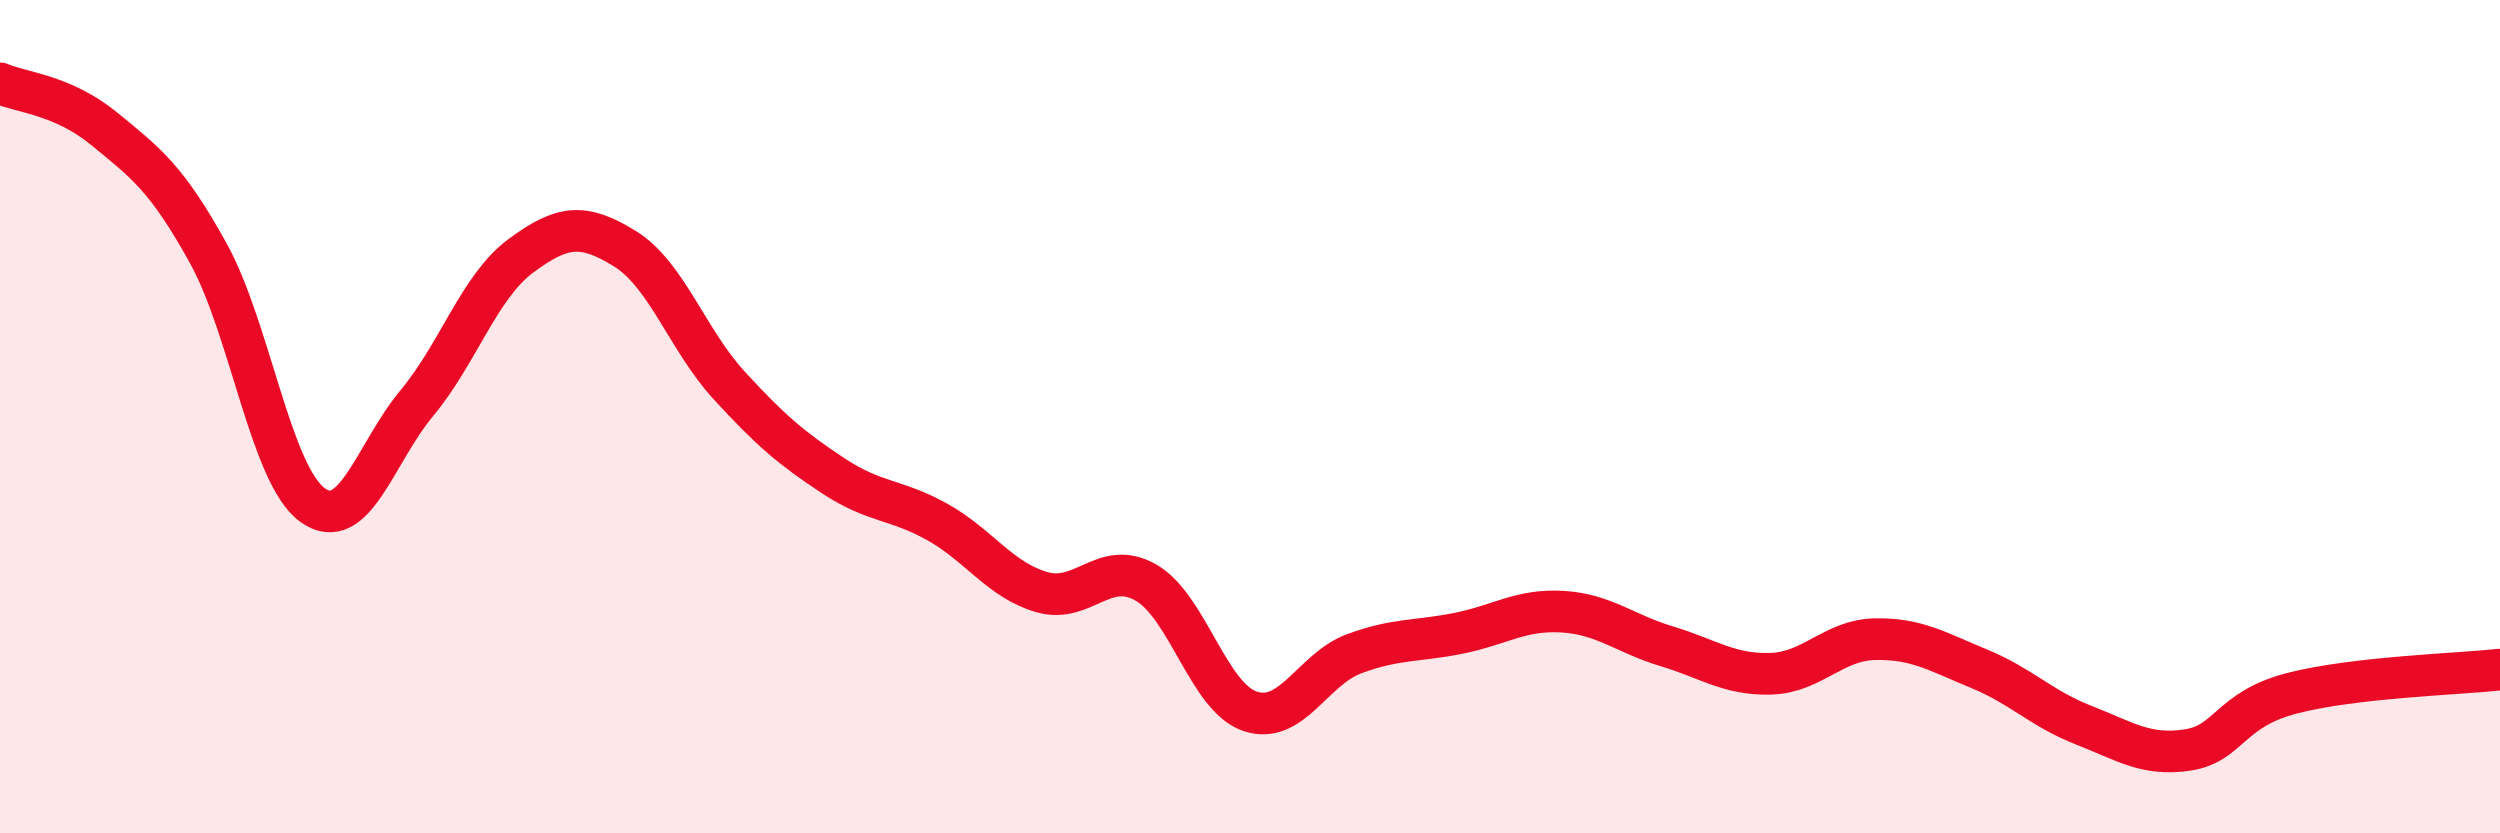
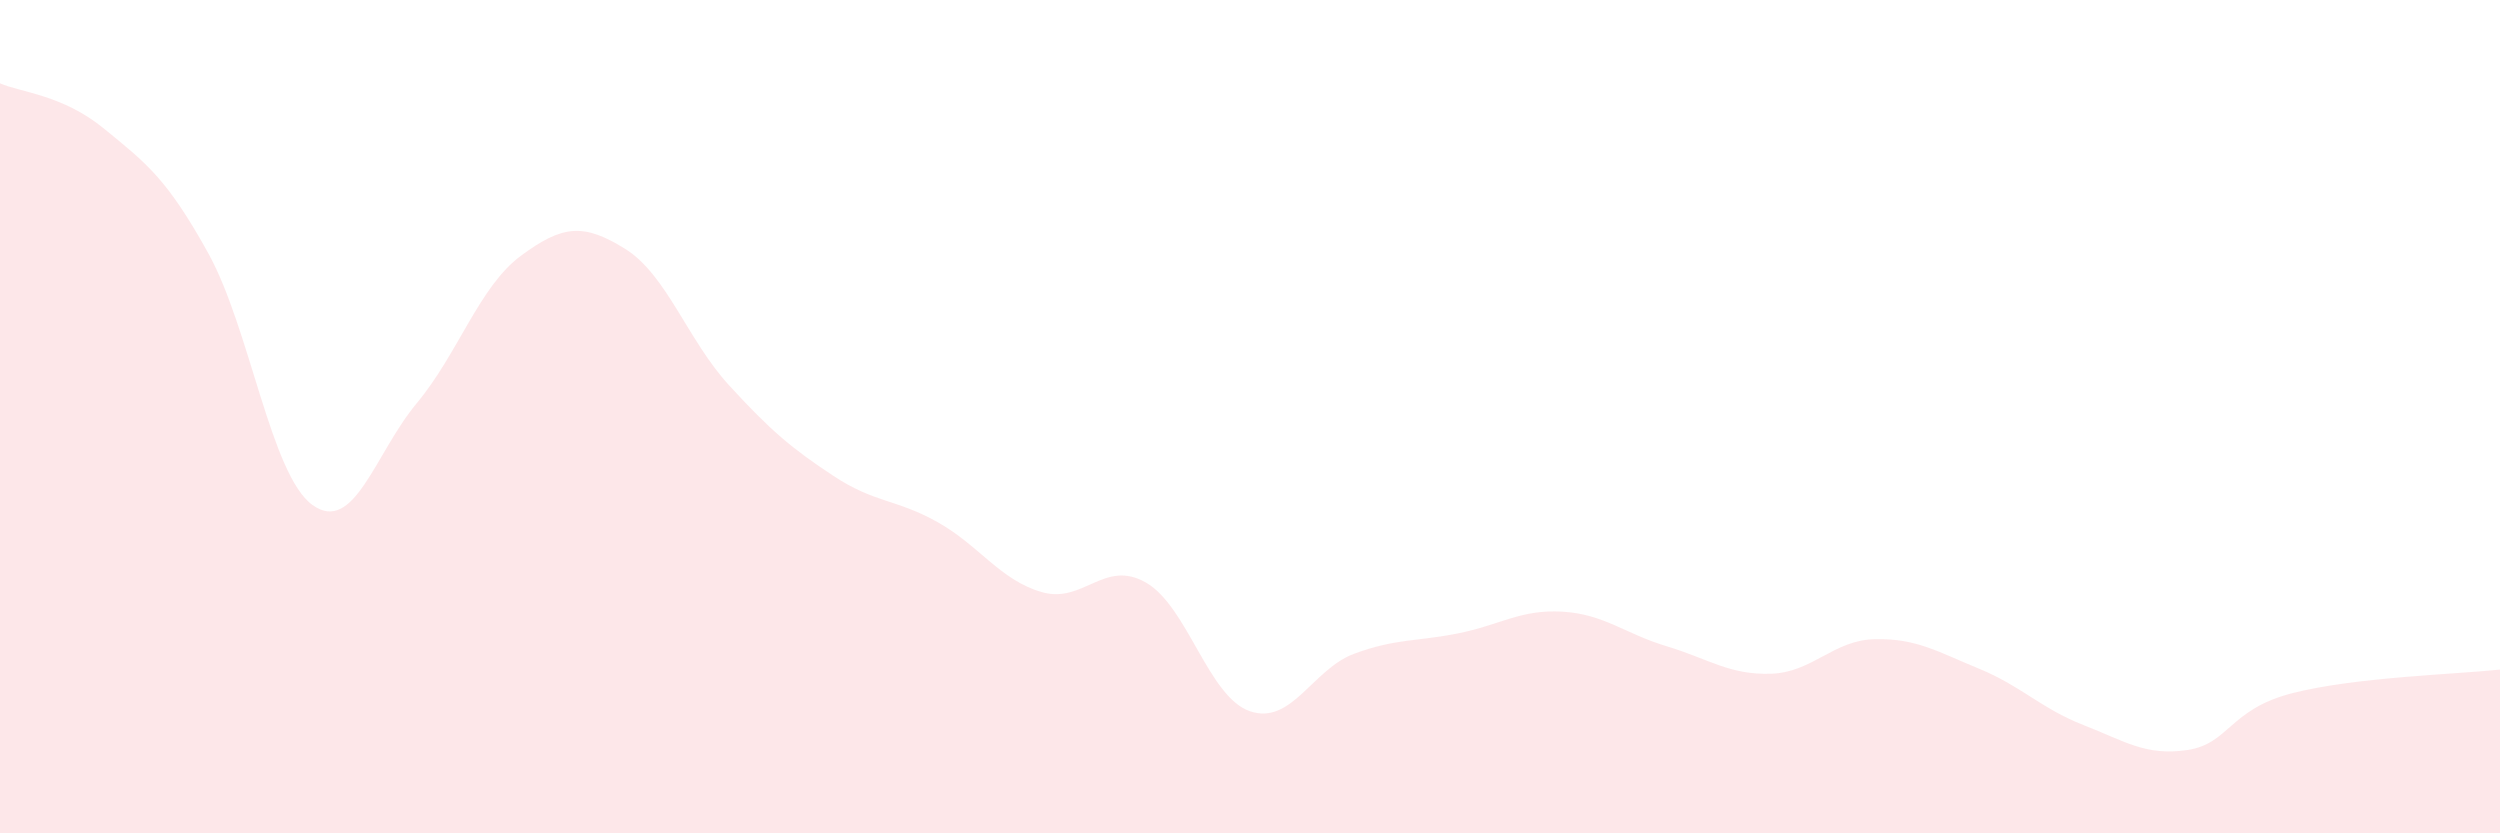
<svg xmlns="http://www.w3.org/2000/svg" width="60" height="20" viewBox="0 0 60 20">
  <path d="M 0,2 C 0.5,2.22 1.5,2.27 2.5,3.09 C 3.5,3.91 4,4.27 5,6.08 C 6,7.89 6.5,11.4 7.5,12.12 C 8.5,12.84 9,10.88 10,9.68 C 11,8.48 11.5,6.88 12.5,6.14 C 13.5,5.4 14,5.35 15,5.97 C 16,6.59 16.5,8.16 17.5,9.25 C 18.5,10.34 19,10.76 20,11.42 C 21,12.08 21.5,11.97 22.5,12.53 C 23.5,13.09 24,13.92 25,14.21 C 26,14.5 26.5,13.41 27.5,13.98 C 28.5,14.55 29,16.73 30,17.07 C 31,17.41 31.5,16.06 32.5,15.69 C 33.5,15.32 34,15.4 35,15.2 C 36,15 36.5,14.62 37.5,14.68 C 38.5,14.74 39,15.21 40,15.51 C 41,15.81 41.5,16.2 42.5,16.17 C 43.5,16.14 44,15.36 45,15.34 C 46,15.32 46.5,15.64 47.5,16.05 C 48.5,16.46 49,17.01 50,17.4 C 51,17.79 51.5,18.15 52.5,18 C 53.5,17.85 53.5,17.03 55,16.64 C 56.5,16.25 59,16.18 60,16.07L60 20L0 20Z" fill="#EB0A25" opacity="0.1" stroke-linecap="round" stroke-linejoin="round" />
-   <path d="M 0,2 C 0.5,2.22 1.5,2.27 2.5,3.09 C 3.5,3.91 4,4.27 5,6.08 C 6,7.89 6.5,11.4 7.5,12.12 C 8.5,12.84 9,10.88 10,9.68 C 11,8.48 11.5,6.88 12.5,6.14 C 13.5,5.4 14,5.35 15,5.97 C 16,6.59 16.5,8.16 17.5,9.25 C 18.5,10.34 19,10.76 20,11.42 C 21,12.08 21.5,11.97 22.5,12.53 C 23.5,13.09 24,13.92 25,14.21 C 26,14.5 26.5,13.41 27.5,13.98 C 28.5,14.55 29,16.73 30,17.07 C 31,17.41 31.5,16.06 32.5,15.69 C 33.5,15.32 34,15.4 35,15.2 C 36,15 36.5,14.62 37.5,14.68 C 38.5,14.74 39,15.21 40,15.51 C 41,15.81 41.5,16.2 42.5,16.17 C 43.5,16.14 44,15.36 45,15.34 C 46,15.32 46.5,15.64 47.5,16.05 C 48.5,16.46 49,17.01 50,17.4 C 51,17.79 51.5,18.15 52.5,18 C 53.5,17.85 53.5,17.03 55,16.64 C 56.5,16.25 59,16.18 60,16.07" stroke="#EB0A25" stroke-width="1" fill="none" stroke-linecap="round" stroke-linejoin="round" />
</svg>